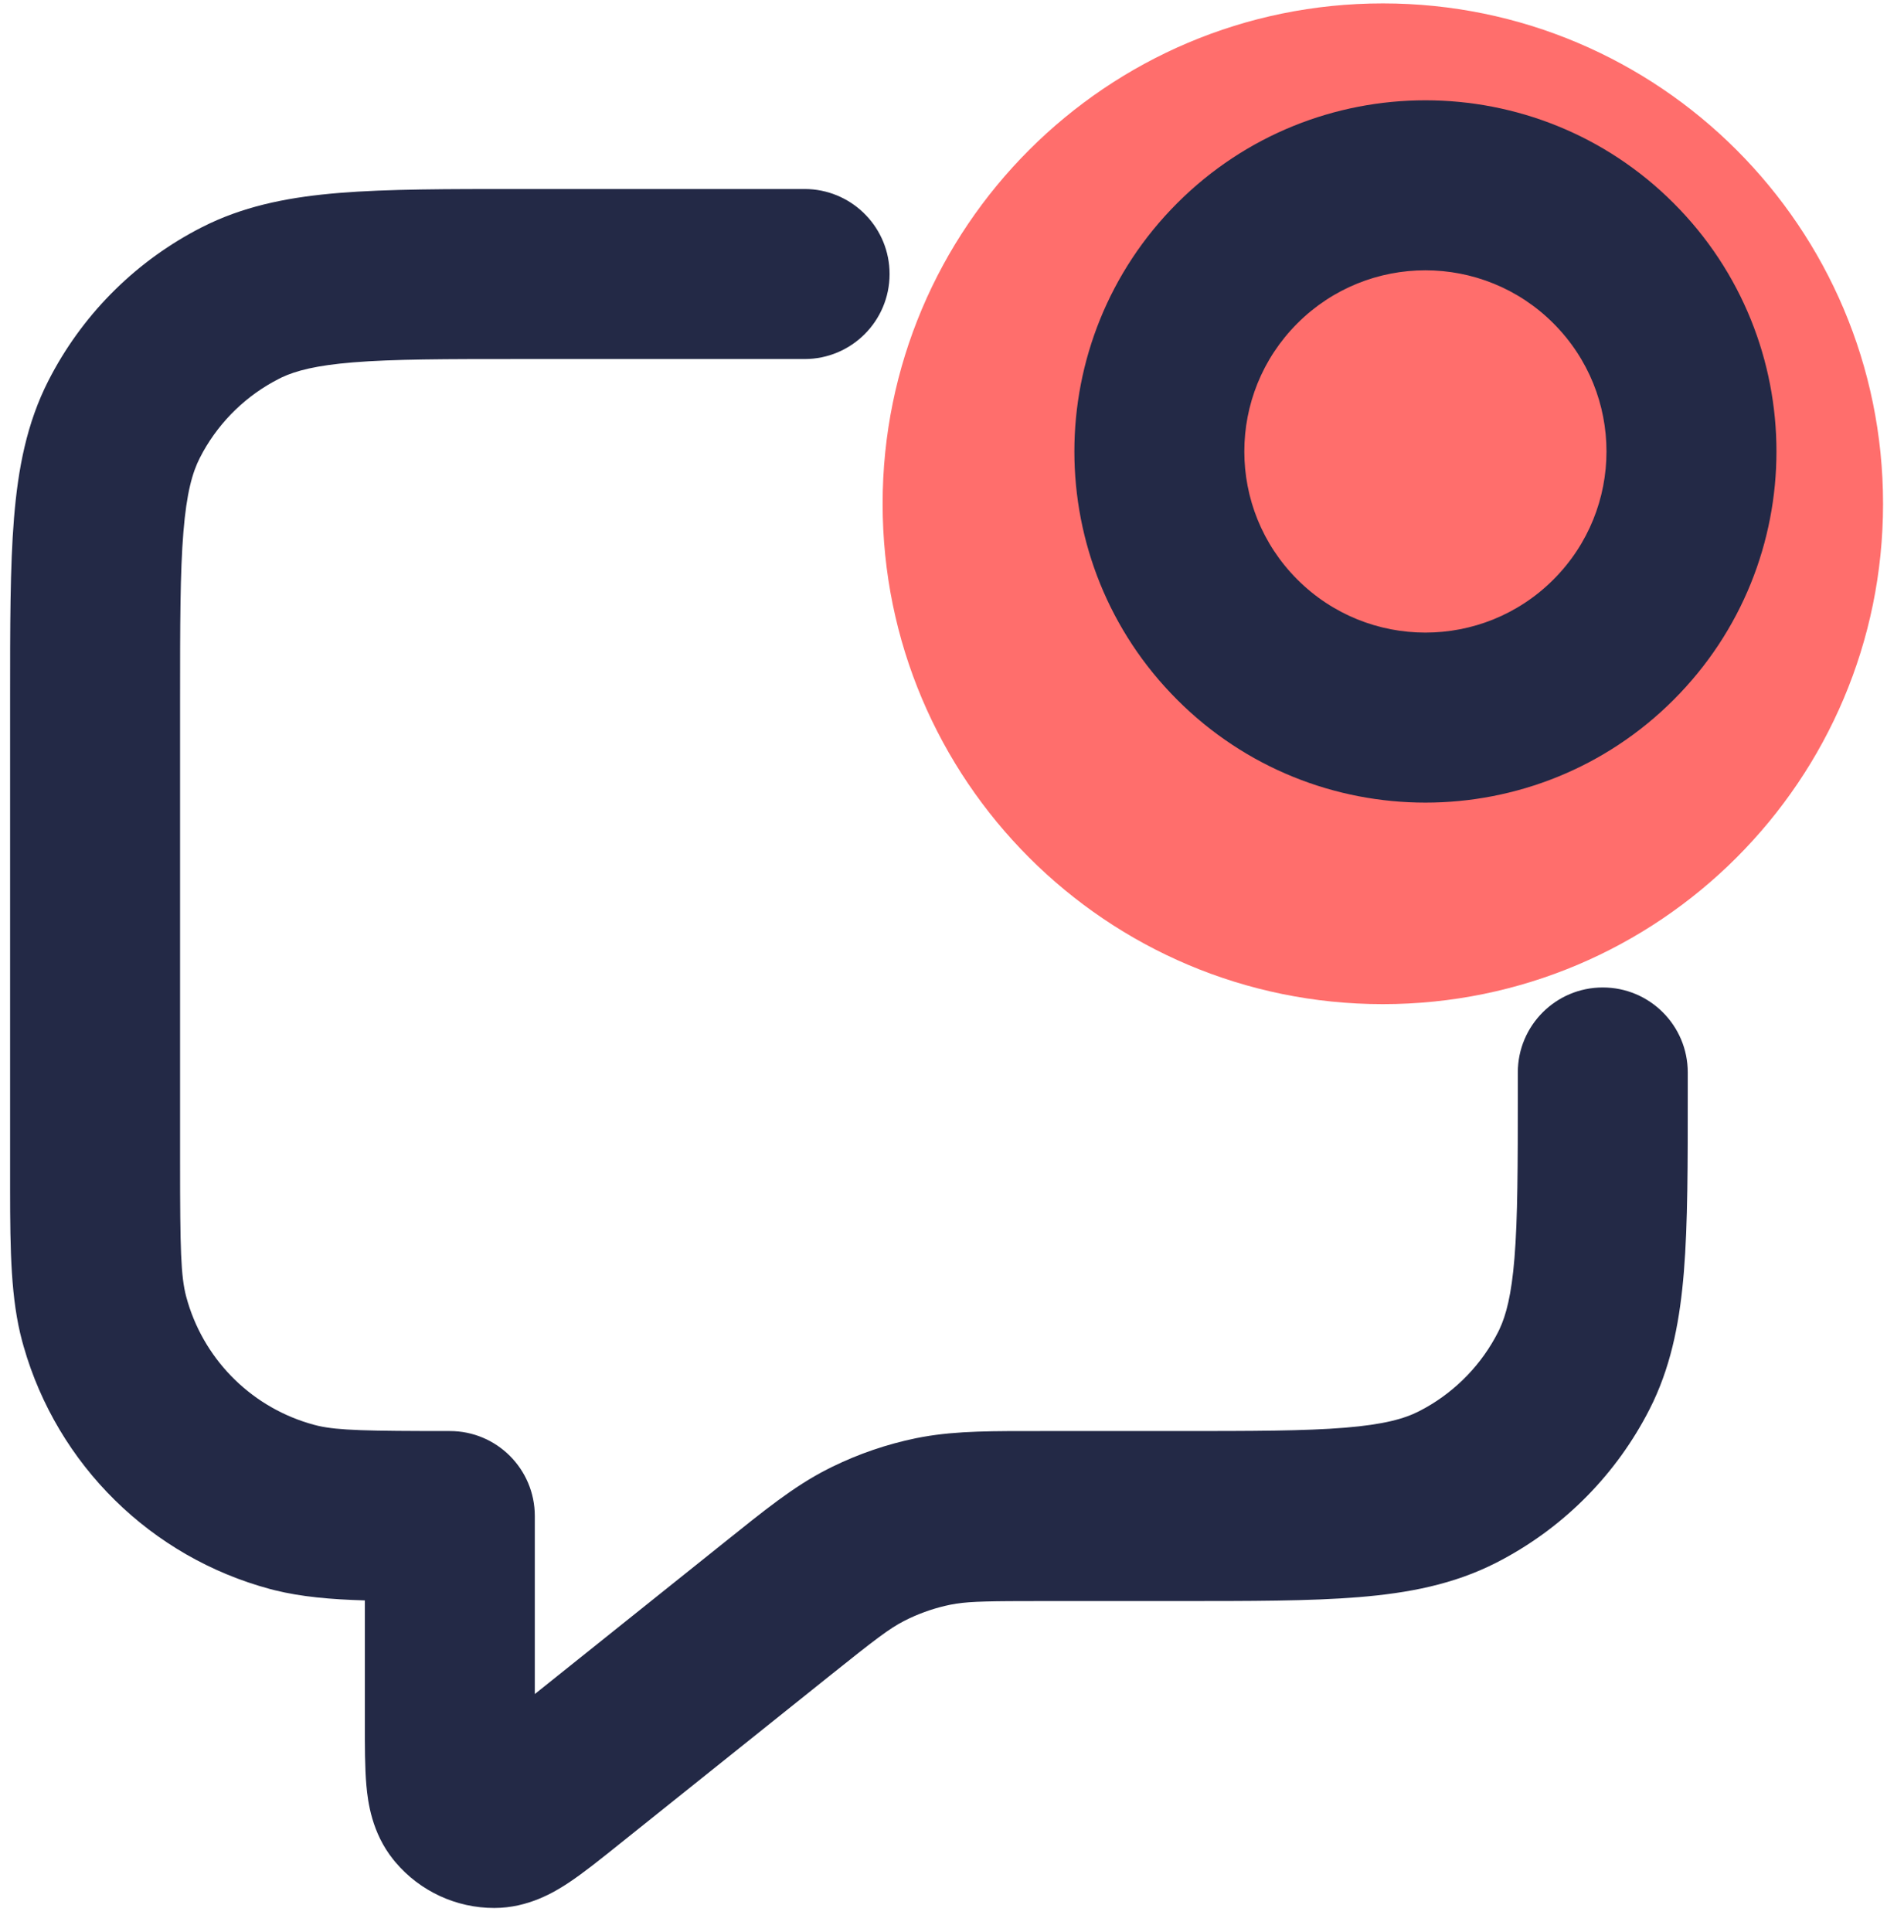
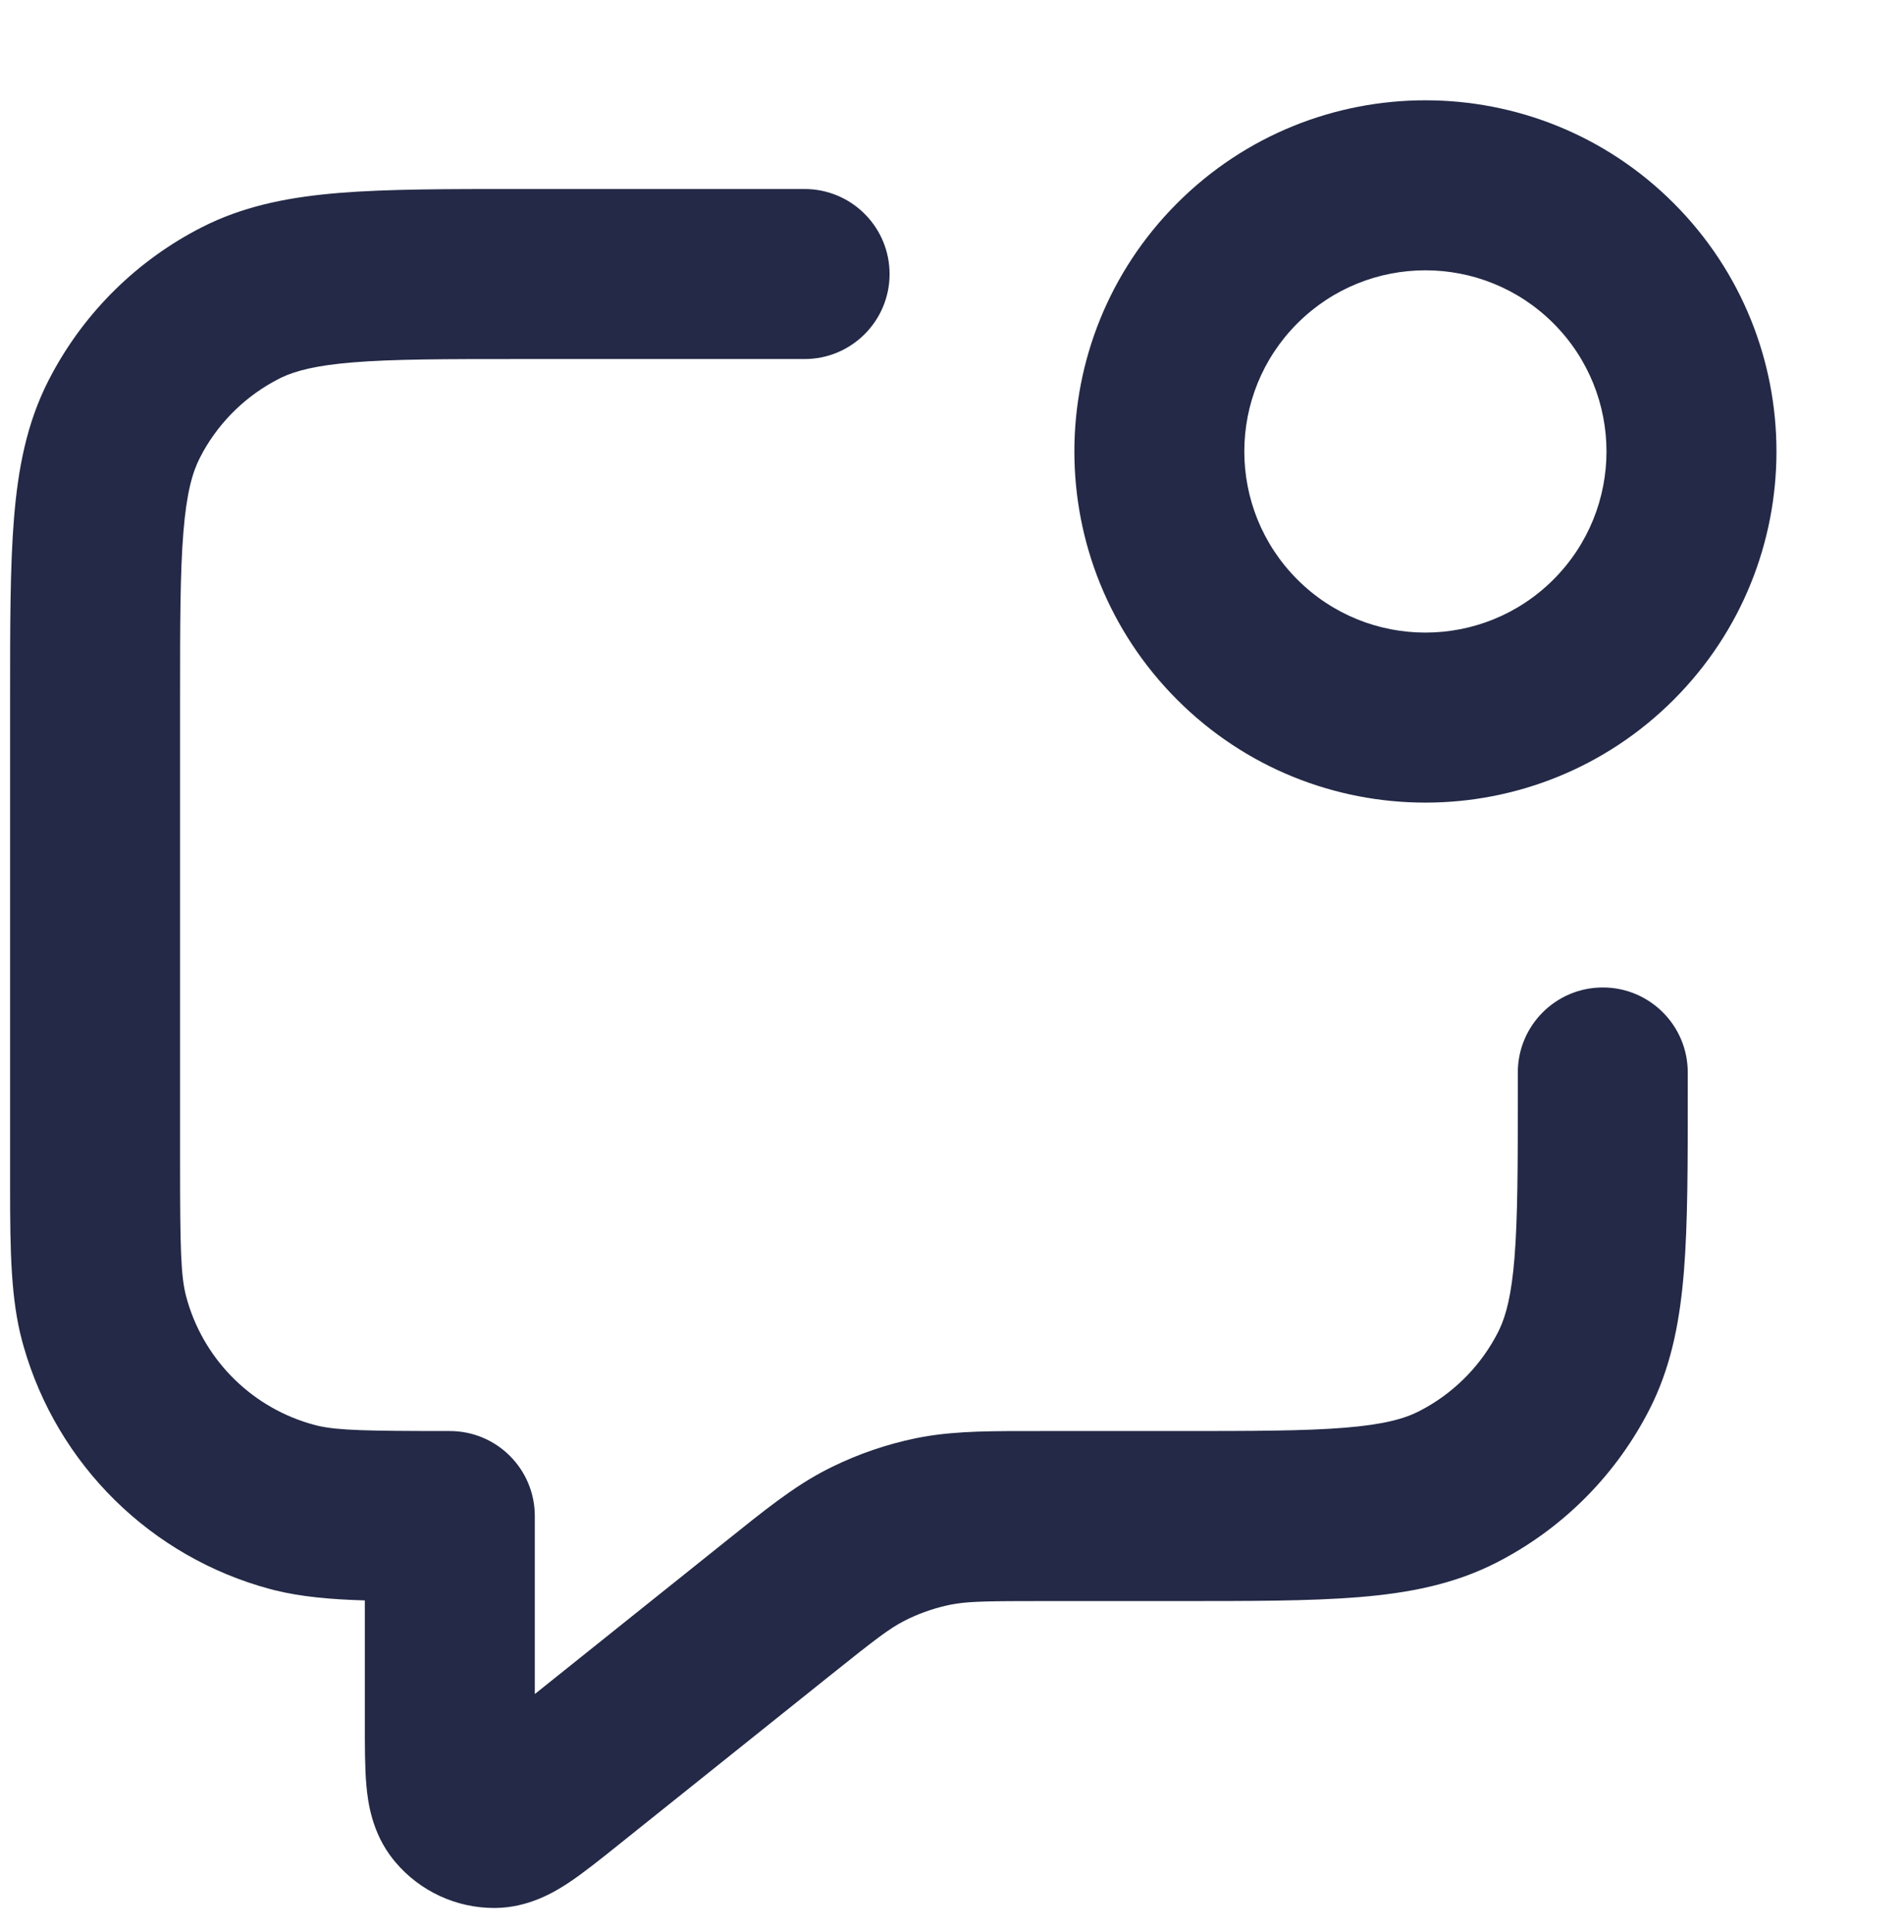
<svg xmlns="http://www.w3.org/2000/svg" width="70" height="71" viewBox="0 0 70 71" fill="none">
-   <path d="M69.23 18.515C69.23 28.672 60.996 36.906 50.84 36.906C40.683 36.906 32.449 28.672 32.449 18.515C32.449 8.359 40.683 0.125 50.84 0.125C60.996 0.125 69.23 8.359 69.23 18.515Z" fill="#FF6E6C" />
  <path d="M55.802 40.069V39.417C55.802 37.692 57.201 36.293 58.926 36.293C60.652 36.293 62.05 37.692 62.05 39.417V40.069C62.05 42.757 62.053 44.961 61.907 46.748C61.767 48.459 61.478 50.029 60.788 51.504L60.644 51.798C59.445 54.15 57.555 56.077 55.23 57.32L55.004 57.438C53.444 58.233 51.779 58.552 49.955 58.701C48.167 58.847 45.963 58.845 43.275 58.845H38.331C36.441 58.845 35.71 58.856 35.161 58.94L34.934 58.98C34.42 59.086 33.92 59.252 33.446 59.474L33.243 59.574C32.707 59.848 32.192 60.24 30.506 61.59L22.728 67.812C22.098 68.316 21.459 68.831 20.902 69.2C20.393 69.536 19.426 70.124 18.174 70.125C16.771 70.127 15.441 69.509 14.538 68.442L14.452 68.337C13.671 67.359 13.526 66.237 13.471 65.629C13.411 64.963 13.414 64.142 13.414 63.336V58.821C12.156 58.784 11.082 58.69 10.101 58.447L9.937 58.405C5.553 57.23 2.113 53.841 0.869 49.487L0.811 49.279C0.403 47.755 0.372 46.011 0.371 43.703V25.723C0.371 23.035 0.369 20.831 0.515 19.043C0.664 17.219 0.983 15.554 1.778 13.994L1.896 13.768C3.139 11.443 5.066 9.553 7.418 8.354L7.712 8.21C9.187 7.52 10.757 7.231 12.467 7.091C14.255 6.945 16.459 6.947 19.147 6.947H29.581L29.741 6.951C31.392 7.035 32.705 8.4 32.705 10.072C32.705 11.797 31.306 13.196 29.581 13.196H19.147C16.356 13.196 14.451 13.198 12.976 13.319C11.628 13.429 10.884 13.624 10.357 13.871L10.255 13.922C9.081 14.52 8.112 15.453 7.469 16.599L7.346 16.831C7.074 17.363 6.86 18.114 6.743 19.552C6.622 21.027 6.62 22.932 6.62 25.723V42.678C6.62 45.911 6.647 46.915 6.847 47.661L6.908 47.875C7.575 50.07 9.329 51.773 11.555 52.369L11.698 52.405C12.435 52.573 13.507 52.596 16.538 52.596C18.264 52.596 19.662 53.995 19.662 55.72V62.262L26.603 56.71C28.094 55.517 29.168 54.639 30.401 54.009L30.596 53.911C31.574 53.432 32.61 53.079 33.678 52.859L33.932 52.811C35.209 52.583 36.541 52.596 38.331 52.596H43.275C46.066 52.596 47.971 52.594 49.446 52.473C50.883 52.356 51.635 52.142 52.167 51.87L52.399 51.746C53.545 51.104 54.478 50.135 55.076 48.961L55.126 48.858C55.374 48.332 55.569 47.588 55.679 46.24C55.799 44.765 55.802 42.86 55.802 40.069ZM43.279 7.467C48.319 2.426 56.491 2.426 61.531 7.467C66.571 12.507 66.571 20.679 61.531 25.719C56.491 30.759 48.319 30.759 43.279 25.719C38.239 20.679 38.239 12.507 43.279 7.467ZM57.112 11.885C54.513 9.285 50.297 9.285 47.697 11.885C45.097 14.485 45.097 18.7 47.697 21.3C50.297 23.9 54.513 23.9 57.112 21.3C59.712 18.7 59.712 14.485 57.112 11.885Z" fill="#232946" />
</svg>